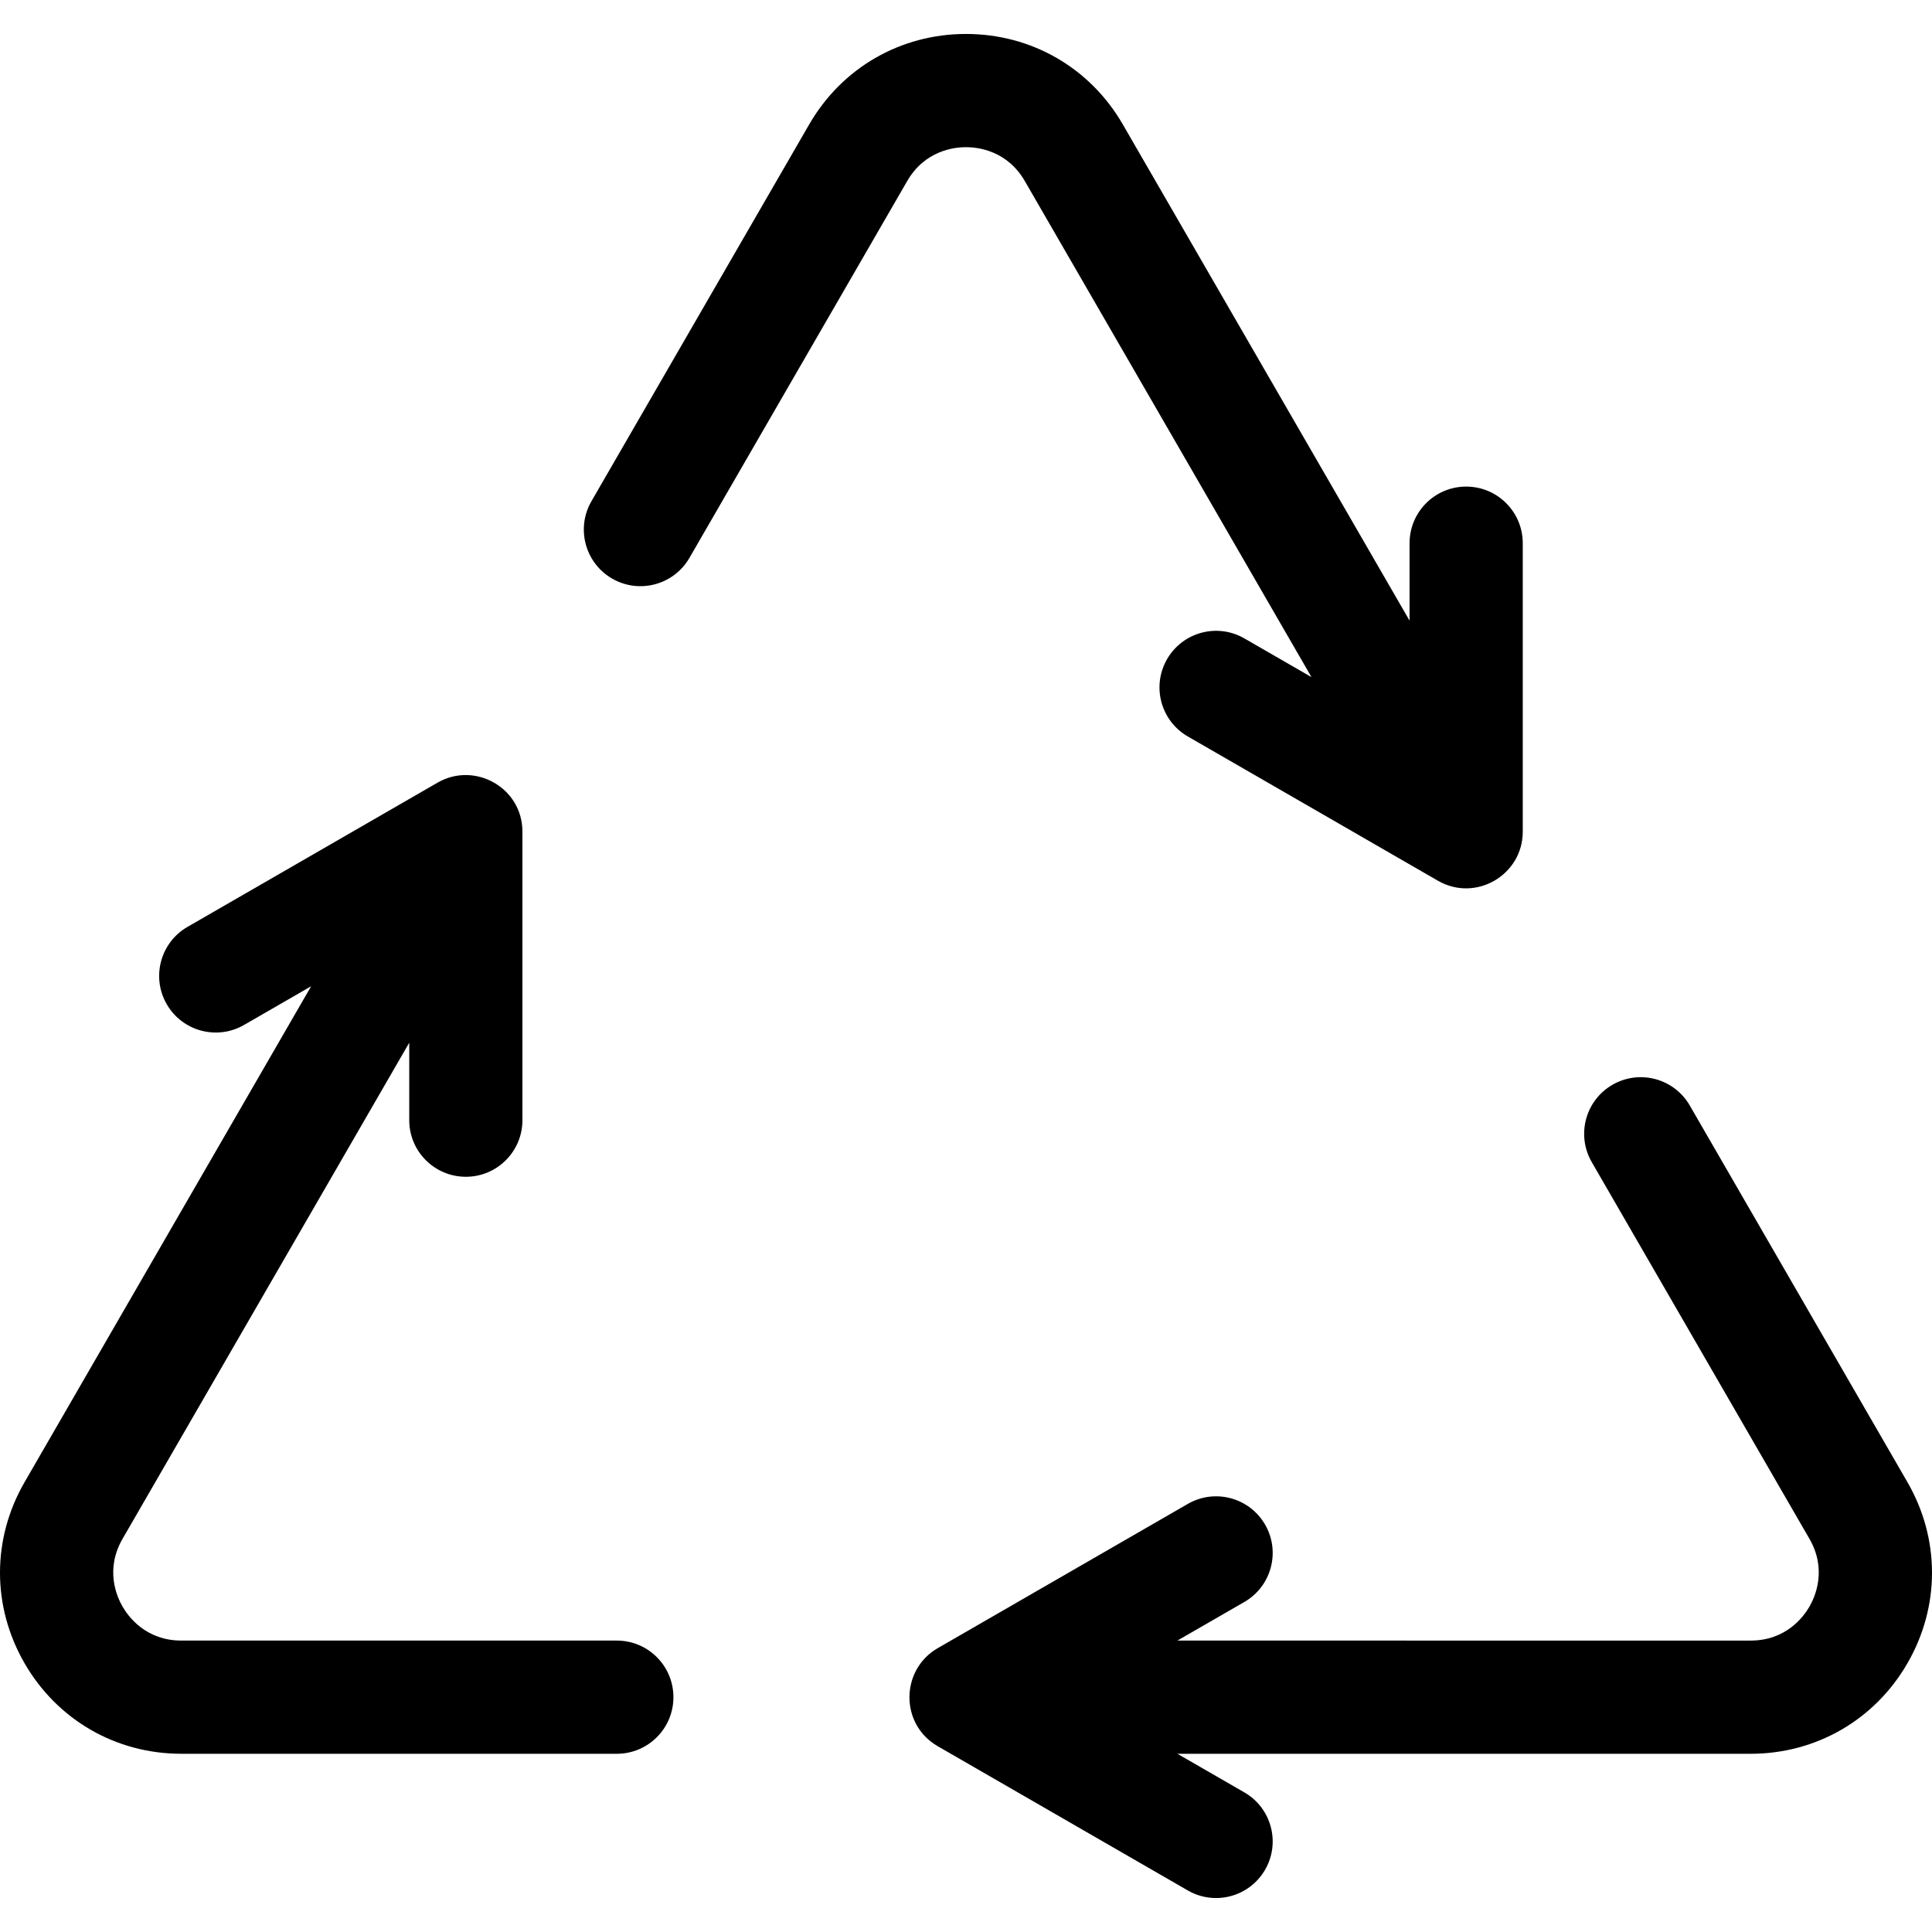
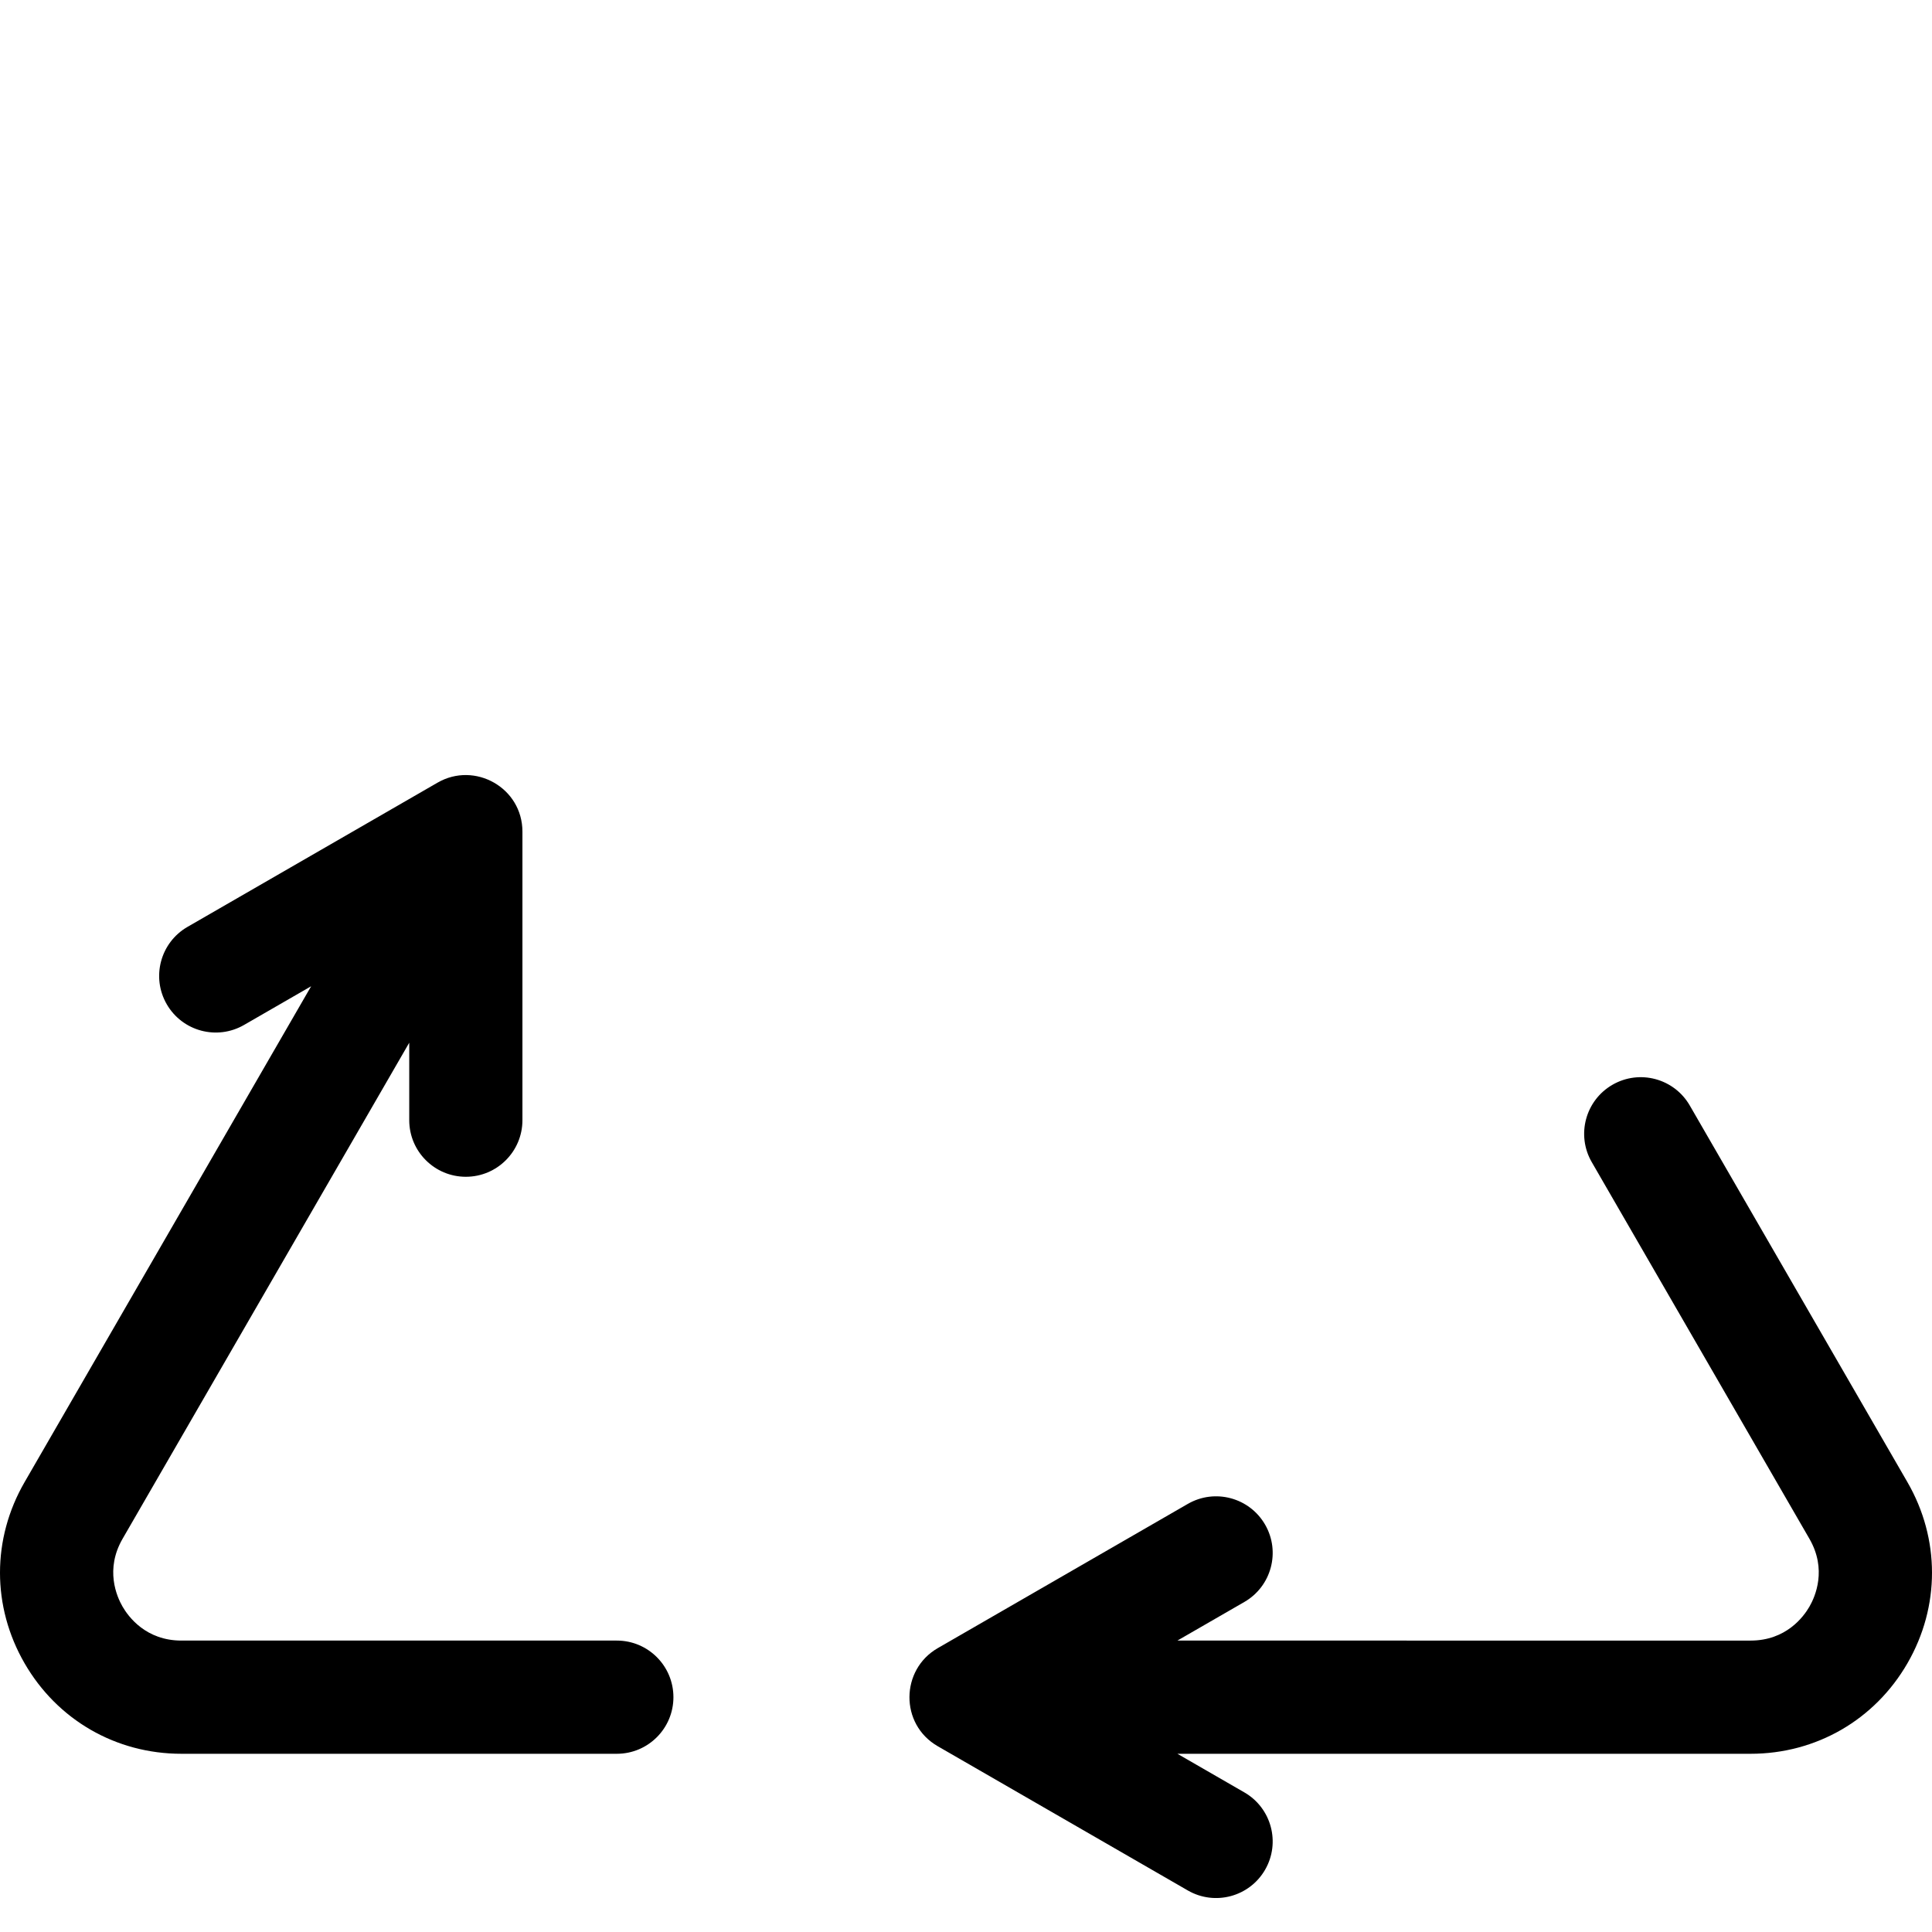
<svg xmlns="http://www.w3.org/2000/svg" version="1.1" id="Capa_1" x="0px" y="0px" viewBox="0 0 512 512" style="enable-background:new 0 0 512 512;" xml:space="preserve">
  <g>
    <g>
      <path d="M505.488,392.782l-57.685-99.821c-4.145-7.173-13.32-9.626-20.491-5.481c-7.172,4.145-9.626,13.32-5.481,20.493    l57.685,99.821c4.687,8.11,1.566,15.271,0.007,17.974c-1.562,2.707-6.208,9.002-15.595,9.002H312.026l17.743-10.234    c7.176-4.139,9.638-13.311,5.499-20.488c-4.139-7.177-13.312-9.638-20.486-5.499l-66.274,38.228    c-9.863,5.686-10.117,20.151,0,25.987l66.274,38.227c7.18,4.141,16.35,1.672,20.486-5.499c4.138-7.176,1.676-16.349-5.499-20.488    l-17.742-10.234h151.901c17.359,0,32.902-8.975,41.577-24.008C514.172,425.738,514.165,407.801,505.488,392.782z" />
    </g>
  </g>
  <g>
    <g>
      <path d="M163.467,434.77H48.074c-9.387,0-14.034-6.296-15.596-9.002c-1.559-2.703-4.68-9.864,0.006-17.974l75.969-131.46v20.525    c0,8.284,6.715,15,14.998,15c8.283,0,14.998-6.716,14.998-15v-76.455c0-11.649-12.618-18.69-22.492-12.994l-66.274,38.228    c-7.176,4.139-9.638,13.311-5.499,20.488c4.138,7.176,13.309,9.639,20.486,5.499l17.786-10.259L6.514,392.782    c-8.679,15.019-8.685,32.955-0.016,47.98c8.674,15.033,24.217,24.008,41.577,24.008h115.392c8.283,0,14.998-6.716,14.998-15    C178.464,441.486,171.75,434.77,163.467,434.77z" />
    </g>
  </g>
  <g>
    <g>
-       <path d="M388.548,128.95c-8.283,0-14.998,6.716-14.998,15v20.524L297.562,32.98C288.884,17.965,273.348,9,256.002,9    c-17.345,0-32.884,8.965-41.561,23.98l-57.706,99.856c-4.145,7.172-1.691,16.348,5.48,20.493    c7.173,4.147,16.346,1.691,20.491-5.481l57.706-99.856c4.69-8.116,12.465-8.992,15.59-8.992c3.124,0,10.899,0.876,15.589,8.992    l75.963,131.45l-17.785-10.258c-7.173-4.14-16.348-1.678-20.486,5.499c-4.138,7.176-1.677,16.349,5.499,20.488l66.273,38.227    c0.004,0.002,0.008,0.004,0.011,0.006c10.057,5.783,22.481-1.559,22.481-12.999V143.95    C403.546,135.666,396.832,128.95,388.548,128.95z" />
-     </g>
+       </g>
  </g>
  <g>
</g>
  <g>
</g>
  <g>
</g>
  <g>
</g>
  <g>
</g>
  <g>
</g>
  <g>
</g>
  <g>
</g>
  <g>
</g>
  <g>
</g>
  <g>
</g>
  <g>
</g>
  <g>
</g>
  <g>
</g>
  <g>
</g>
</svg>